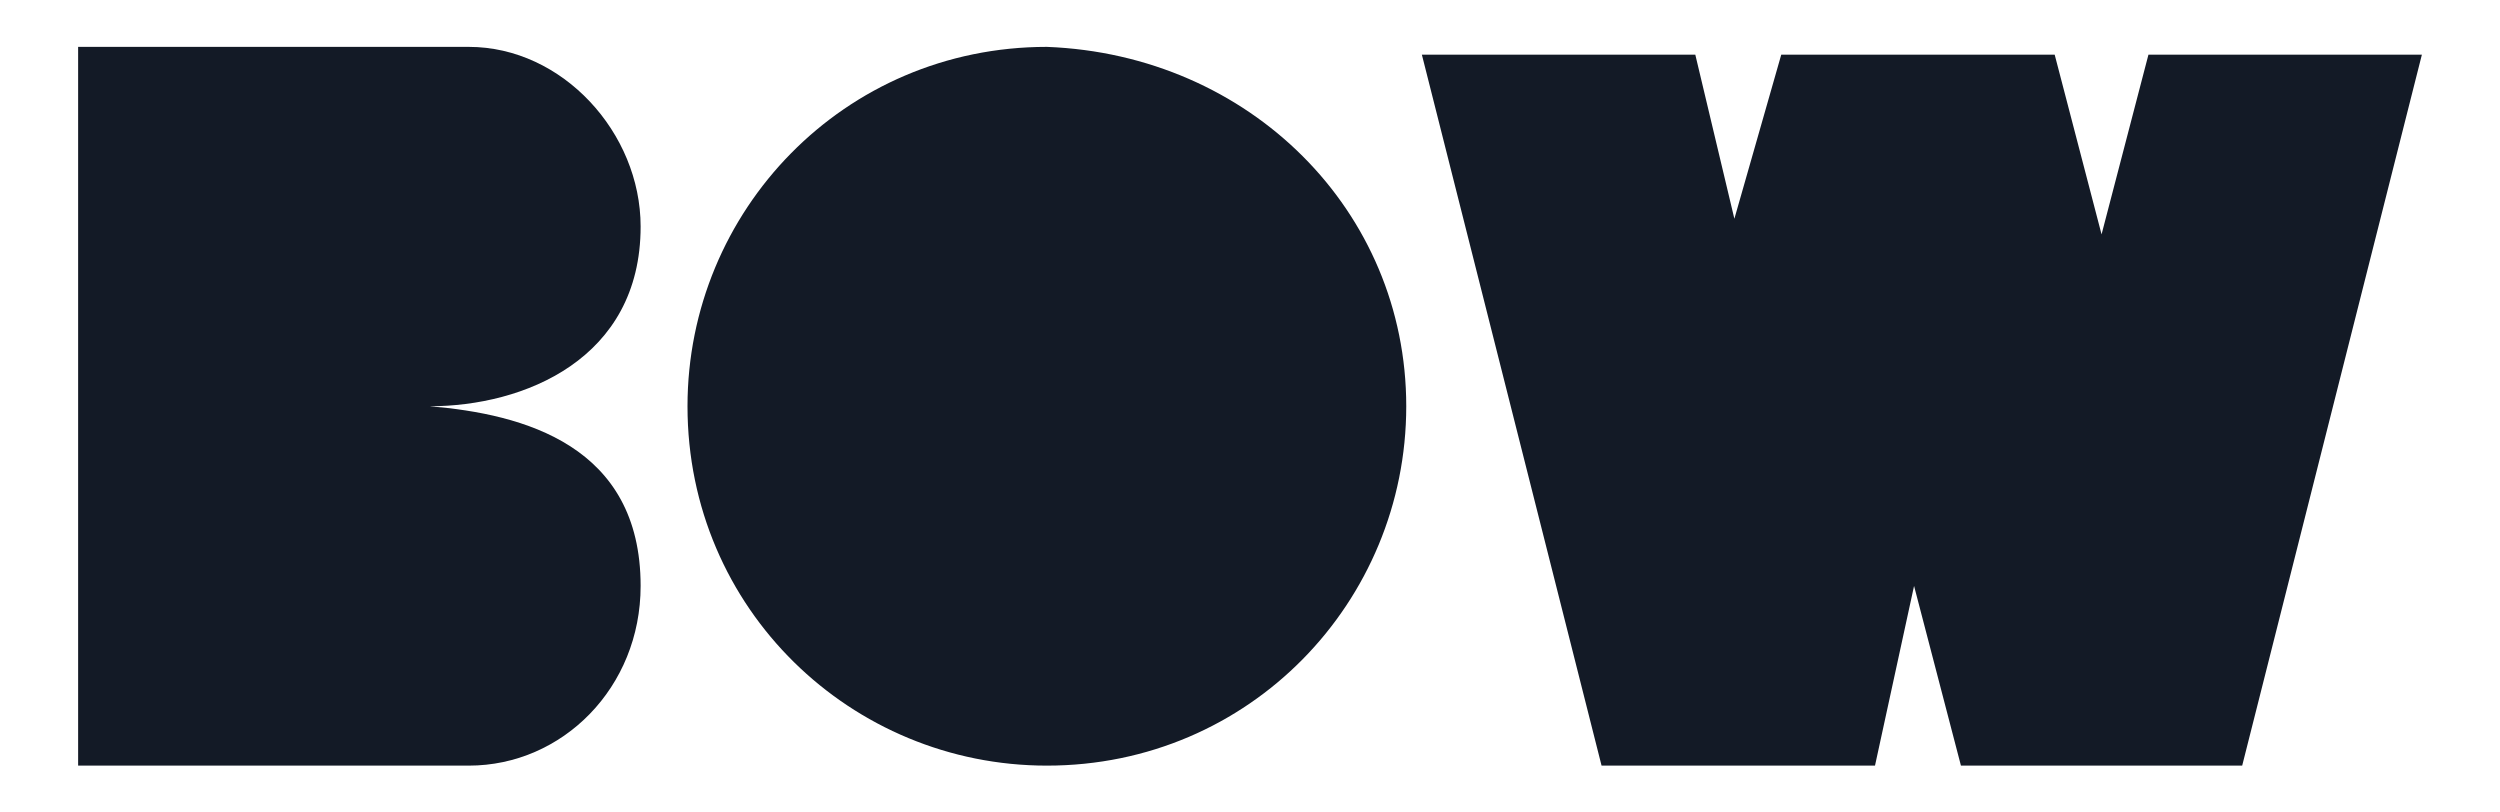
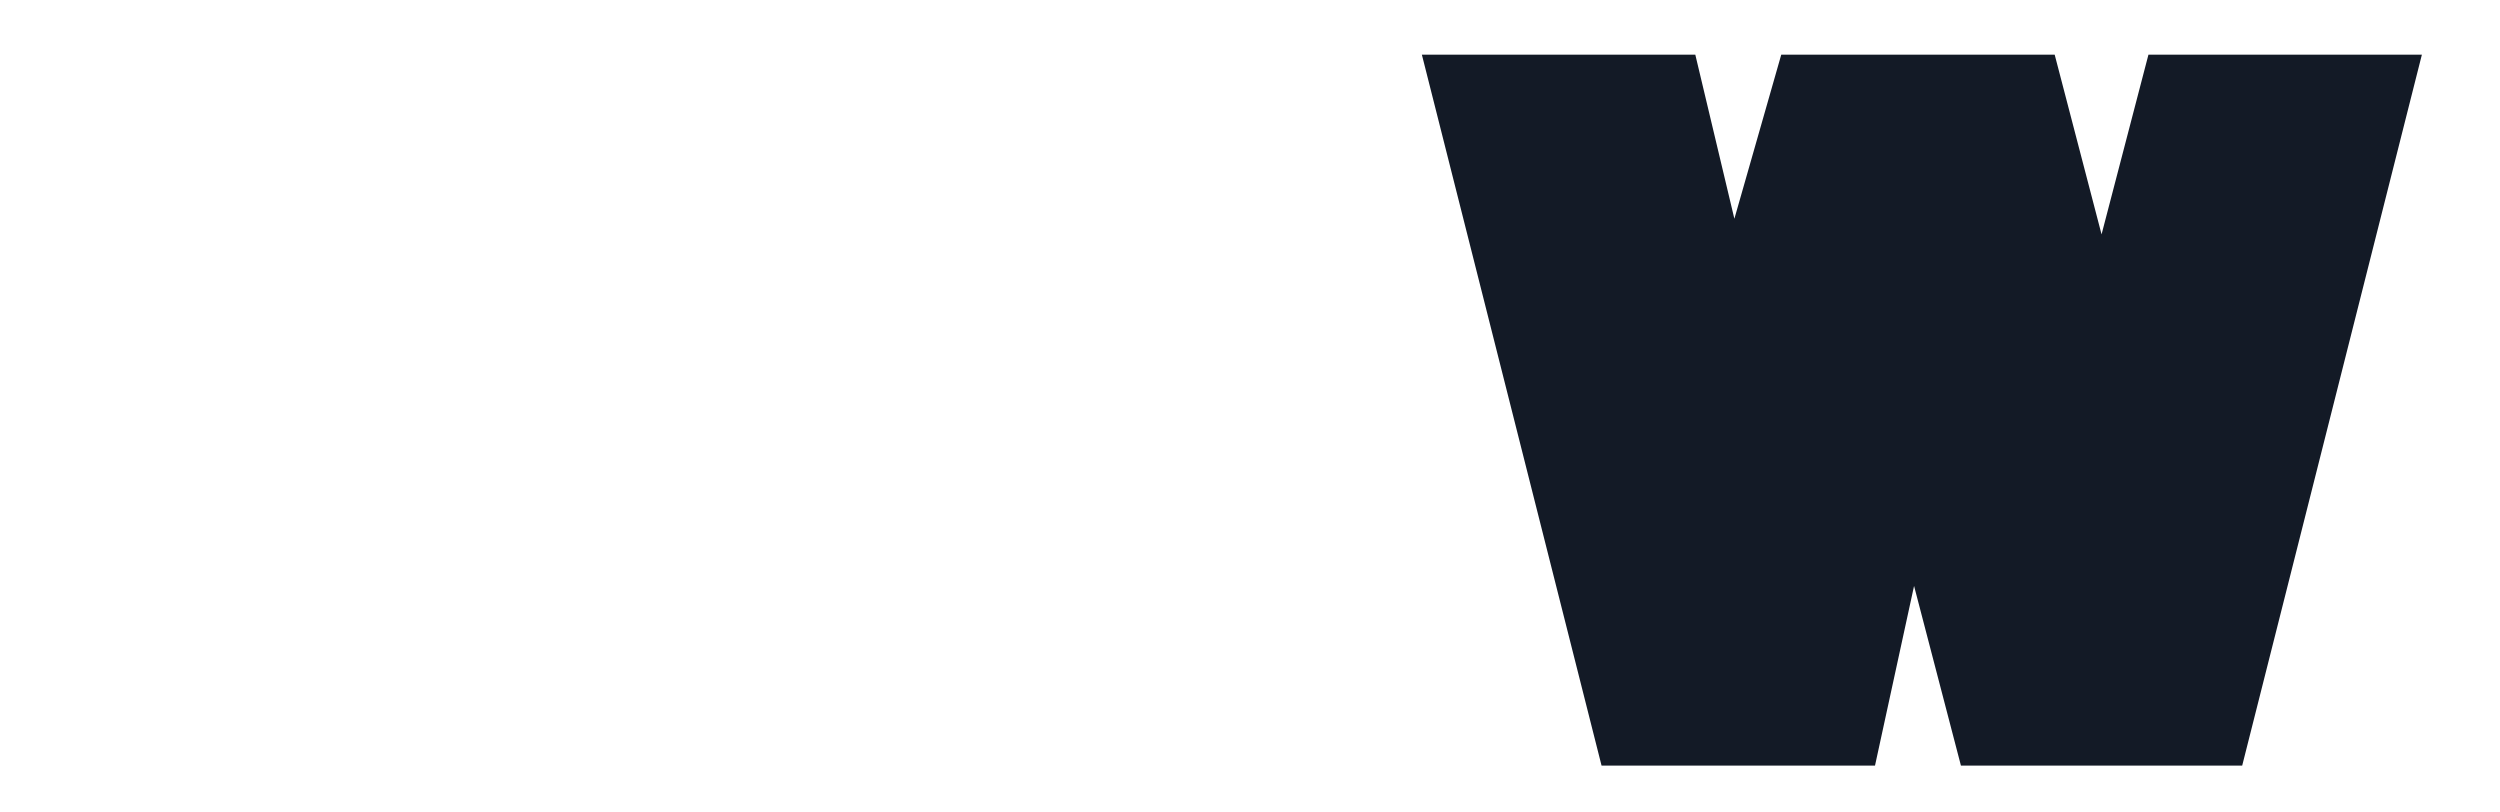
<svg xmlns="http://www.w3.org/2000/svg" version="1.1" id="Ebene_1" x="0px" y="0px" viewBox="0 0 32 10.4" style="enable-background:new 0 0 32 10.4;" xml:space="preserve">
  <style type="text/css">
	.st0{fill:#131a26;}
</style>
-   <path class="st0" d="M18,5.2c0,2.5-2,4.6-4.6,4.6c-2.5,0-4.6-2-4.6-4.6c0-2.5,2-4.6,4.6-4.6C16,0.7,18,2.7,18,5.2" />
-   <path class="st0" d="M5.5,5.2L5.5,5.2L5.5,5.2L5.5,5.2c1.2,0,2.7-0.6,2.7-2.3c0-1.2-1-2.3-2.2-2.3l0,0H3.4l0,0H1v9.2h5l0,0l0,0l0,0  c1.2,0,2.2-1,2.2-2.3C8.2,5.7,6.7,5.3,5.5,5.2" />
  <polygon class="st0" points="27.5,0.7 26.9,3 26.3,0.7 26.3,0.7 22.8,0.7 22.8,0.7 22.2,2.8 21.7,0.7 18.2,0.7 20.5,9.8 20.5,9.8   20.5,9.8 24,9.8 24,9.8 24,9.8 24.5,7.5 25.1,9.8 25.2,9.8 28.6,9.8 28.7,9.8 31,0.7 " />
</svg>